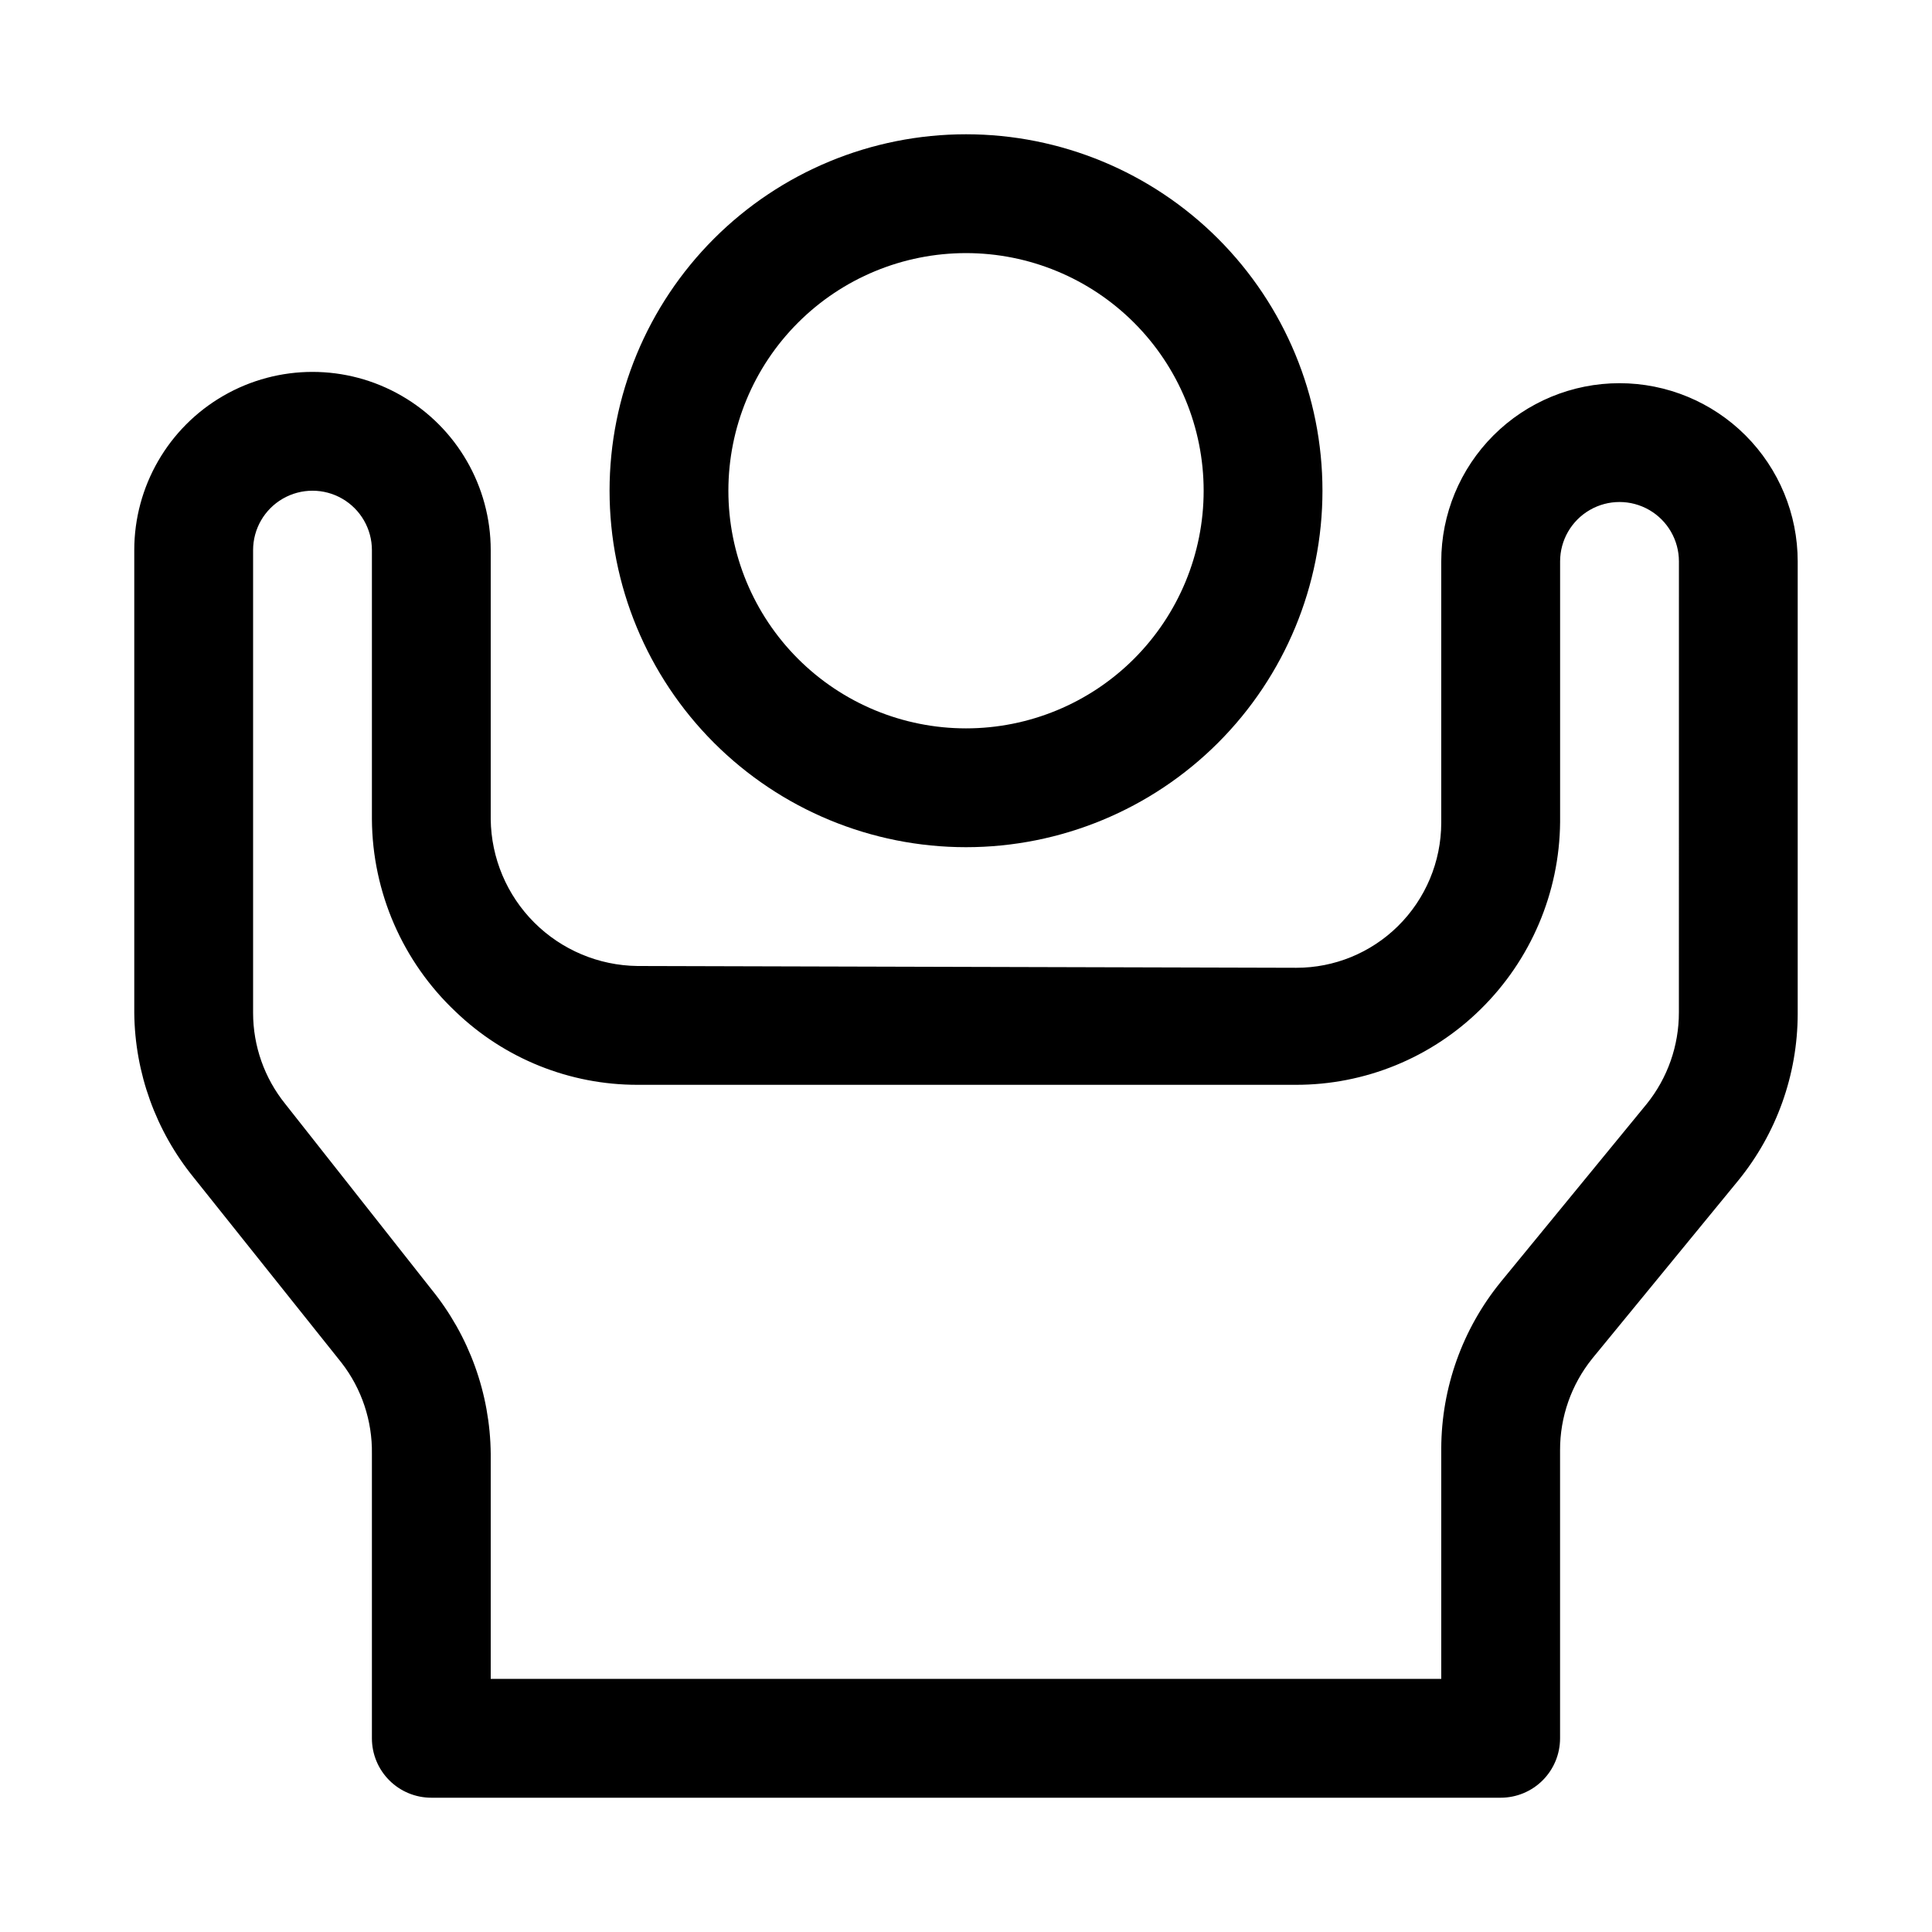
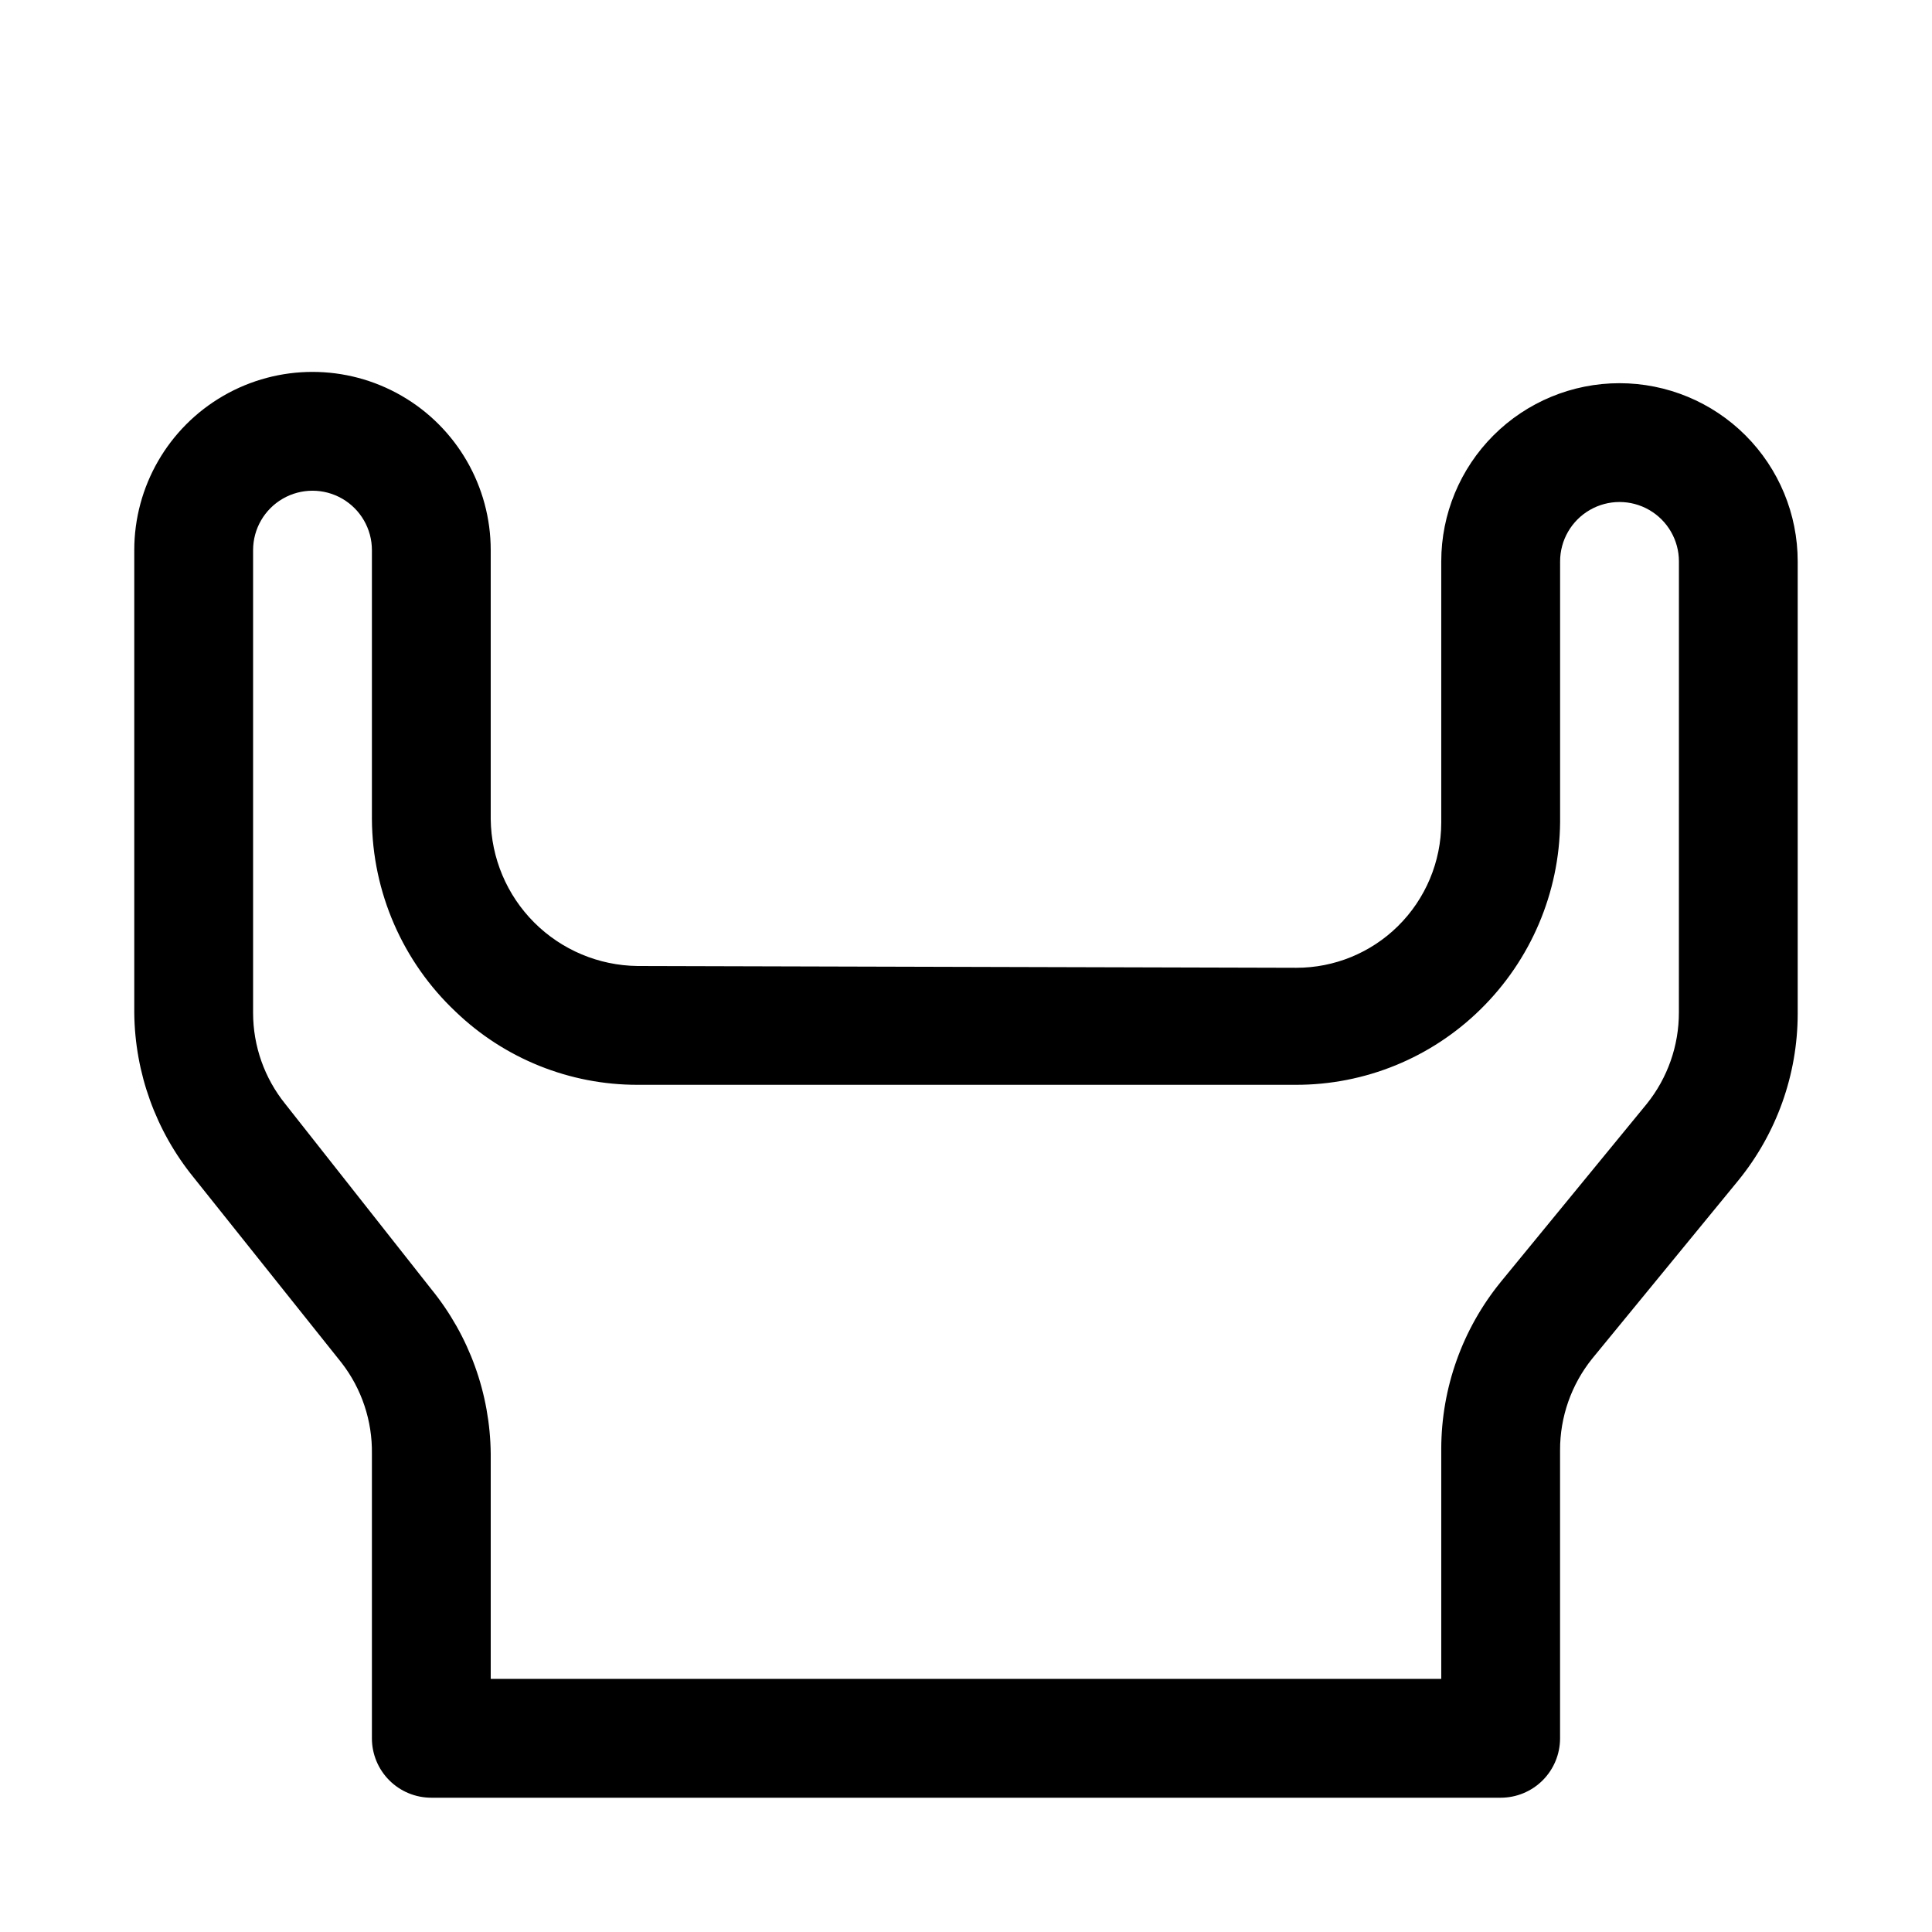
<svg xmlns="http://www.w3.org/2000/svg" fill="#000000" width="800px" height="800px" version="1.1" viewBox="144 144 512 512">
  <g>
-     <path d="m305.54 274.05c0 25.055 9.953 49.082 27.668 66.797s41.742 27.668 66.797 27.668c25.051 0 49.078-9.953 66.793-27.668 17.719-17.715 27.668-41.742 27.668-66.797s-9.949-49.082-27.668-66.797c-17.715-17.715-41.742-27.668-66.793-27.668-25.055 0-49.082 9.953-66.797 27.668s-27.668 41.742-27.668 66.797zm157.44 0c0 16.703-6.637 32.719-18.445 44.531-11.812 11.809-27.832 18.445-44.531 18.445-16.703 0-32.723-6.637-44.531-18.445-11.812-11.812-18.445-27.828-18.445-44.531s6.633-32.723 18.445-44.531c11.809-11.812 27.828-18.445 44.531-18.445 16.699 0 32.719 6.633 44.531 18.445 11.809 11.809 18.445 27.828 18.445 44.531z" />
    <path d="m573.18 245.55c-12.527 0-24.539 4.977-33.398 13.832-8.859 8.859-13.836 20.871-13.836 33.398v69.273c-0.02 10.301-4.156 20.164-11.492 27.395-7.172 7.074-16.848 11.035-26.922 11.023l-174.6-0.473c-10.273-0.125-20.094-4.262-27.363-11.527-7.266-7.266-11.402-17.086-11.523-27.363v-71.32c0-16.875-9.004-32.465-23.617-40.902-14.613-8.438-32.617-8.438-47.23 0s-23.617 24.027-23.617 40.902v122.65c0.16 15.898 5.711 31.273 15.742 43.609l39.203 49.121c5.332 6.887 8.16 15.383 8.031 24.09v75.414c0 4.176 1.656 8.18 4.609 11.133 2.953 2.953 6.957 4.609 11.133 4.609h283.39c4.176 0 8.18-1.656 11.133-4.609 2.953-2.953 4.609-6.957 4.609-11.133v-76.359c-0.02-8.816 2.981-17.371 8.504-24.246l38.73-47.23c10.145-12.457 15.703-28.02 15.742-44.086v-119.97c0-12.527-4.977-24.539-13.832-33.398-8.859-8.855-20.871-13.832-33.398-13.832zm15.742 166.73v-0.004c0.02 8.816-2.981 17.375-8.5 24.246l-38.73 47.23v0.004c-10.137 12.461-15.691 28.02-15.746 44.082v61.086h-251.9v-59.668c-0.16-15.902-5.711-31.277-15.746-43.613l-38.73-49.121c-5.496-6.824-8.496-15.324-8.5-24.086v-122.65c0-5.625 3-10.82 7.871-13.633s10.875-2.812 15.746 0 7.871 8.008 7.871 13.633v71.32c0.117 19.324 8.137 37.758 22.199 51.012 12.949 12.441 30.219 19.383 48.176 19.367h174.45c18.316 0.039 35.91-7.148 48.965-19.996 13.332-13.078 20.922-30.918 21.094-49.594v-69.117c0-5.625 3.004-10.82 7.875-13.633s10.871-2.812 15.742 0c4.871 2.812 7.871 8.008 7.871 13.633z" />
  </g>
</svg>